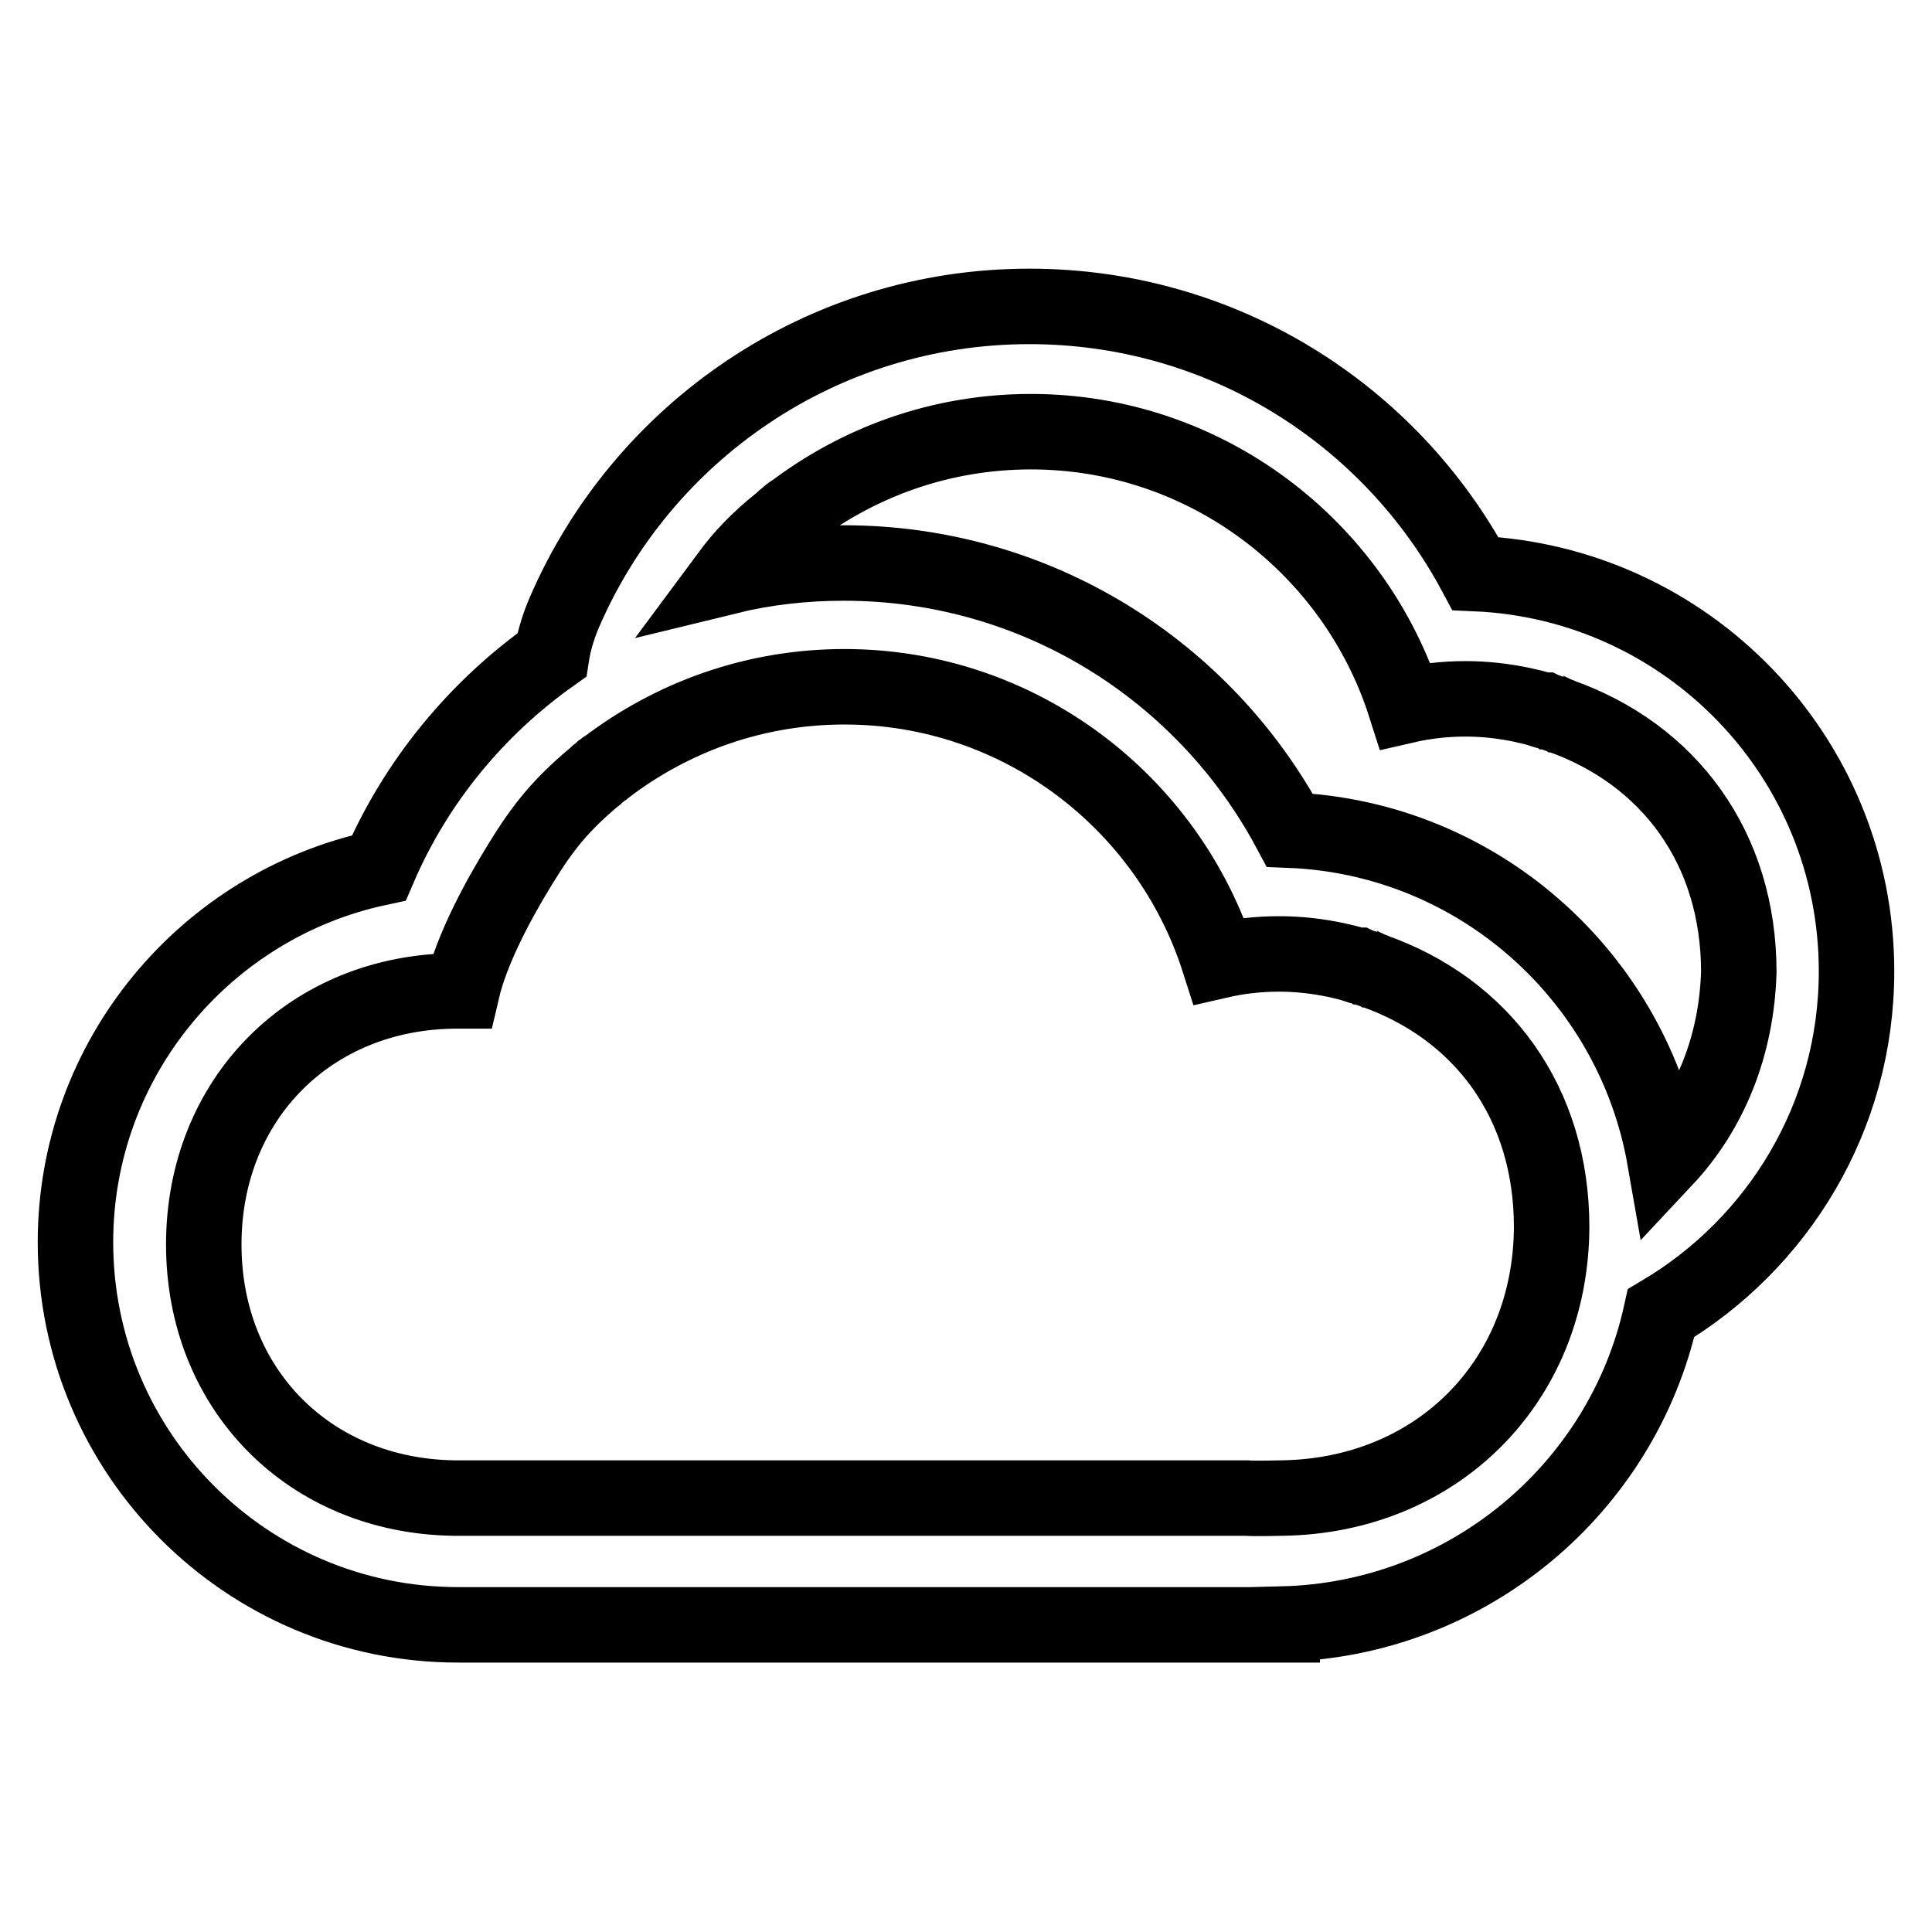
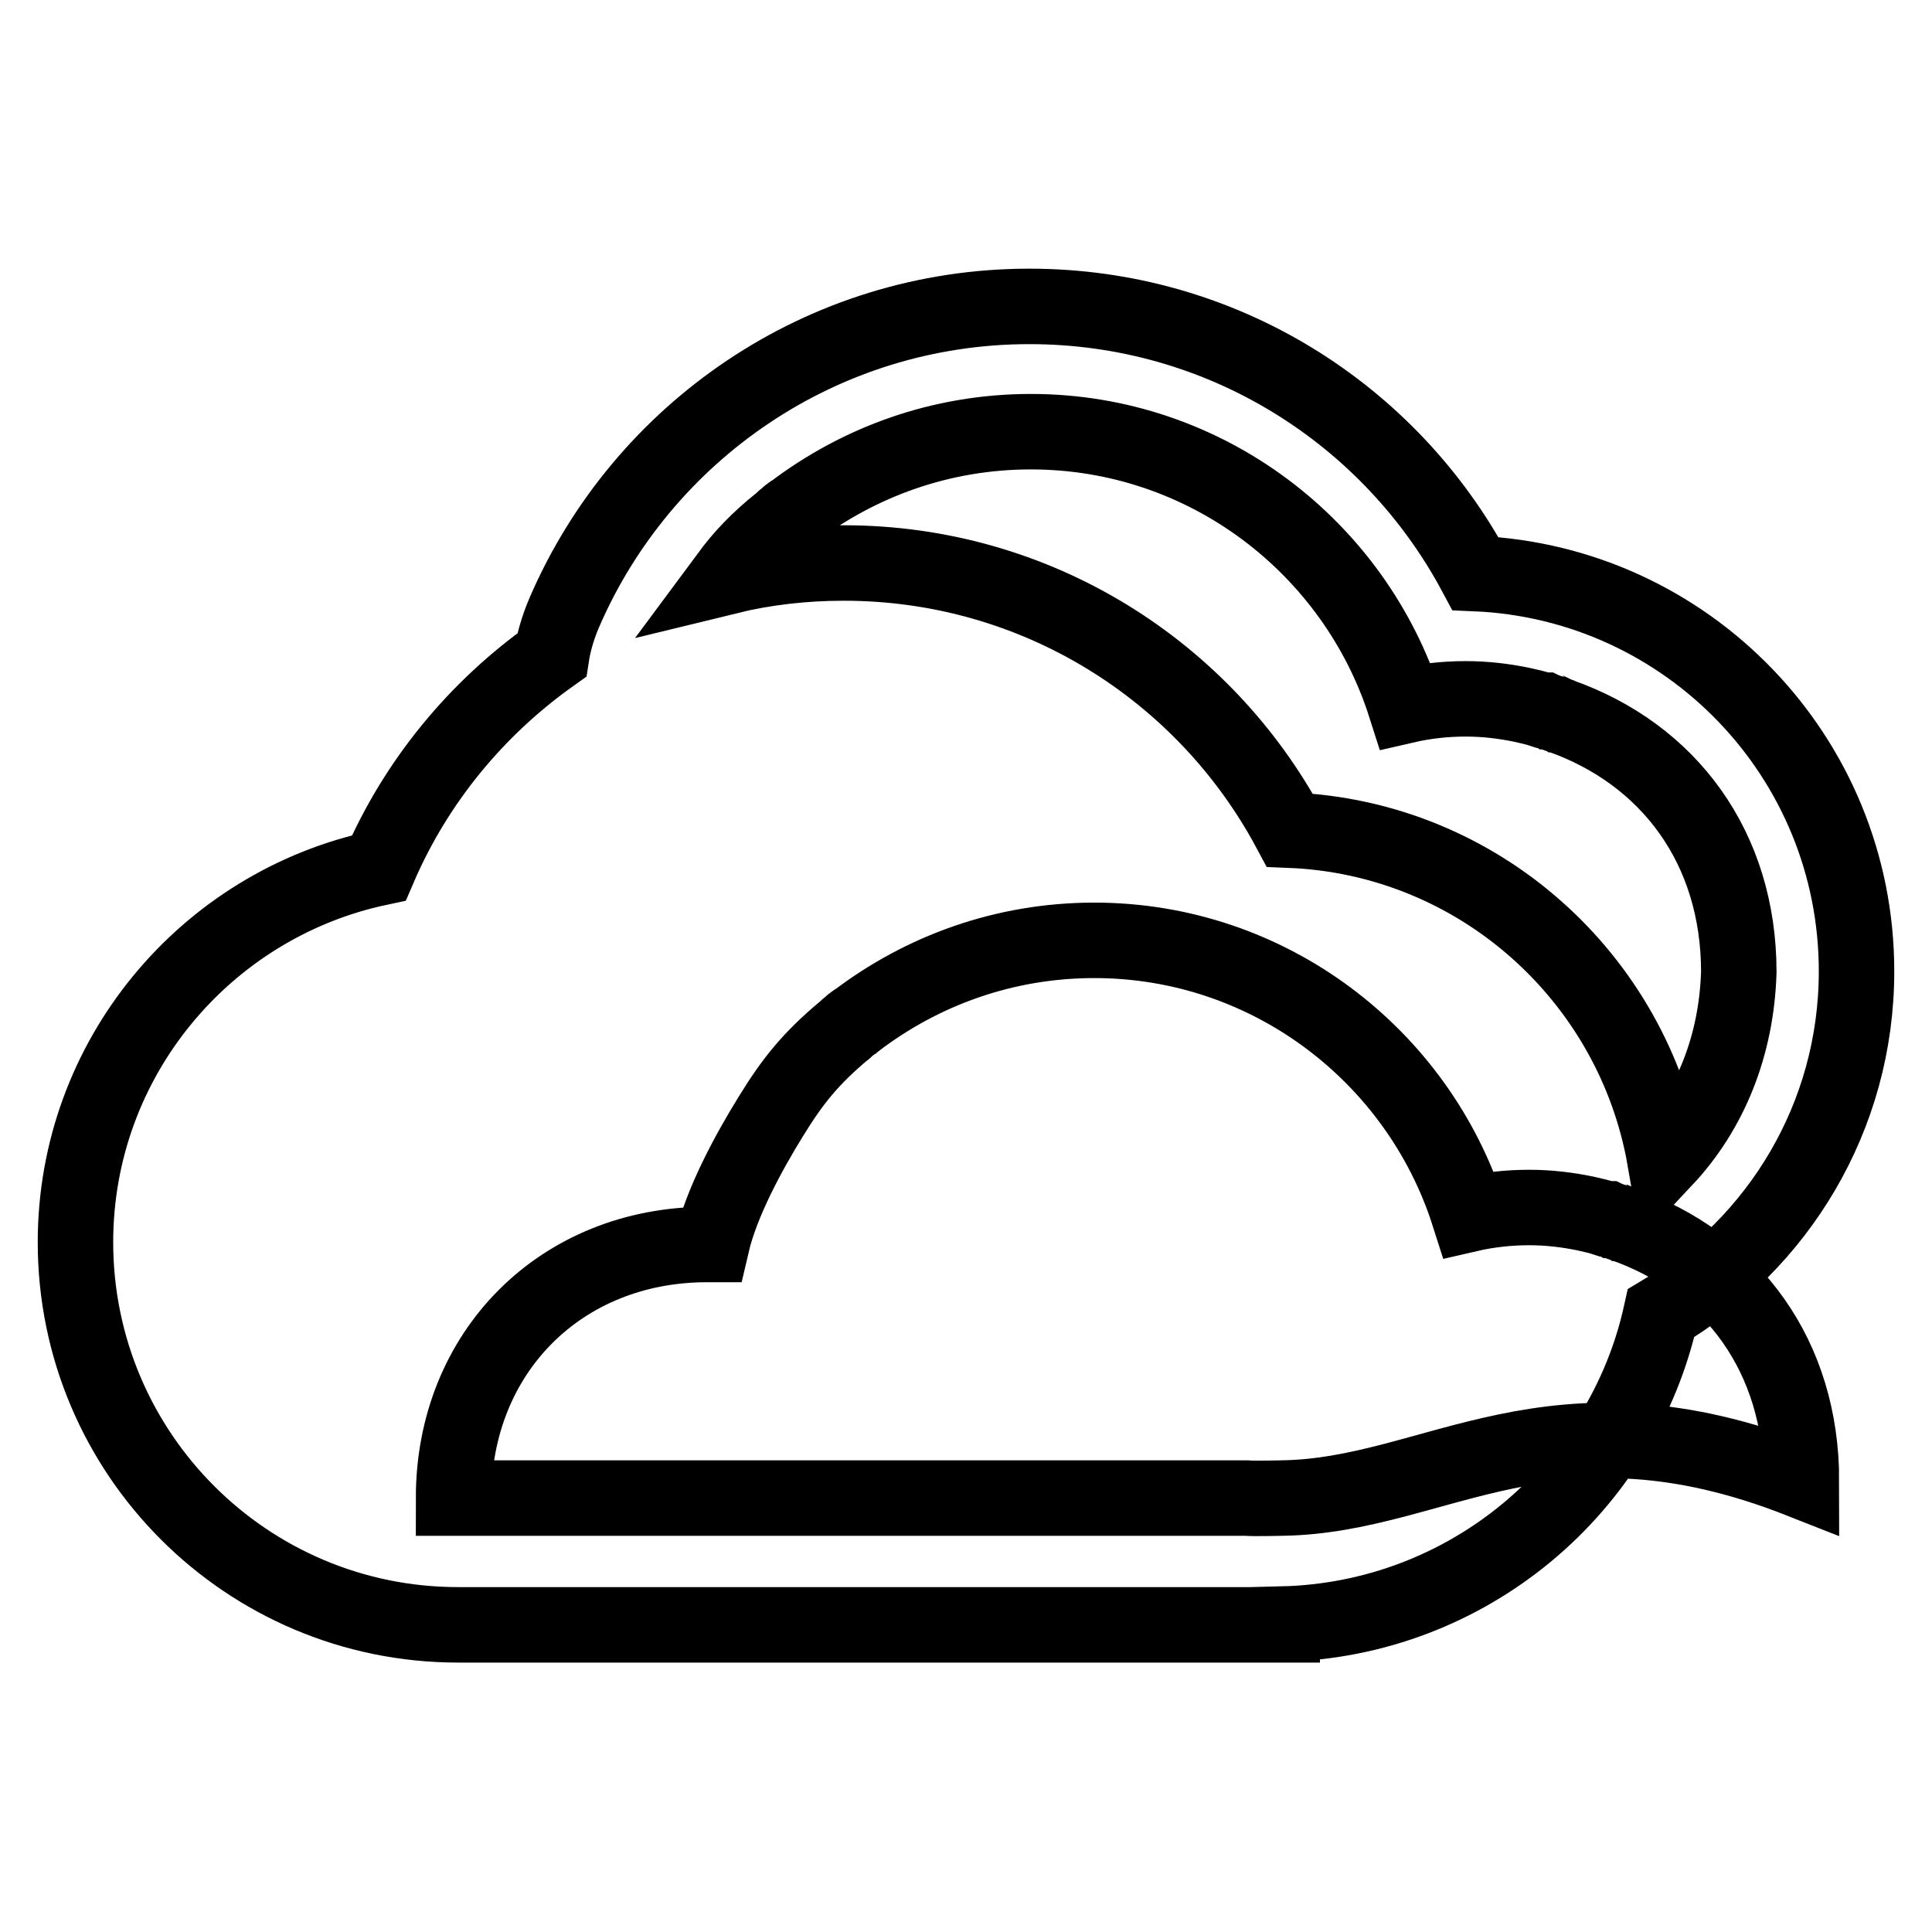
<svg xmlns="http://www.w3.org/2000/svg" version="1.1" x="0px" y="0px" viewBox="0 0 256 256" enable-background="new 0 0 256 256" xml:space="preserve">
  <g>
-     <path stroke-width="10" fill-opacity="0" stroke="#000000" d="M195.5,76c-11.3-21.1-33.5-35.4-59.1-35.4c-27.6,0-51.3,16.7-61.6,40.5c-1,2.3-1.5,4.4-1.7,5.7 c-10,7.1-18,16.8-22.9,28.2C27.2,119.9,10,140.3,10,164.6c0,28,22.7,50.7,50.7,50.7c0.6,0,1.3,0,1.9,0h107.3v-0.1 c24.6-0.6,45.1-18,50.2-41.2c15.5-9.2,25.9-26,25.9-45.3C246,100.3,223.6,77.2,195.5,76z M169.9,198.5c0,0-3.8,0.1-4.8,0H60.6 c0,0,0,0-0.1,0c0,0,0,0-0.1,0h-0.3v0C41,198.2,27,184.1,27,164.9c0-19.3,14.2-33.6,33.6-33.6c0.2,0,0.4,0,0.6,0 c1.3-5.6,4.9-12.2,7.8-16.9c0,0,0,0,0,0c3-4.9,5.4-7.8,9.8-11.5c0,0,0.1,0,0.1-0.1c0.2-0.2,0.5-0.4,0.7-0.6 c0.1-0.1,0.2-0.2,0.4-0.3c0.1-0.1,0.2-0.2,0.3-0.2c8.8-6.7,19.7-10.7,31.6-10.7c23.2,0,42.9,15.3,49.6,36.3c2.6-0.6,5.3-0.9,8-0.9 c2.6,0,5.1,0.3,7.5,0.8c0,0,0,0,0,0c0.9,0.2,1.8,0.4,2.7,0.7c0.1,0,0.1,0,0.2,0c0.2,0.1,0.4,0.1,0.6,0.2c0.1,0,0.2,0.1,0.3,0.1 c0.1,0,0.3,0.1,0.4,0.1c0.2,0.1,0.3,0.1,0.5,0.2c0.1,0,0.1,0,0.2,0.1c14.6,5.1,23.7,17.6,23.7,34 C205.5,183.1,190.4,198.2,169.9,198.5z M220.6,153.6c-4.2-24.1-24.7-42.6-49.7-43.6c-11.3-21.1-33.5-35.4-59.1-35.4 c-5.3,0-10.5,0.6-15.4,1.8c2-2.7,4-4.8,7.1-7.3c0,0,0.1,0,0.1-0.1c0.2-0.2,0.5-0.4,0.7-0.6c0.1-0.1,0.2-0.2,0.4-0.3 c0.1-0.1,0.2-0.2,0.3-0.2c8.8-6.7,19.7-10.7,31.6-10.7c23.2,0,42.9,15.3,49.6,36.3c2.6-0.6,5.3-0.9,8-0.9c2.6,0,5.1,0.3,7.5,0.8 c0,0,0,0,0,0c0.9,0.2,1.8,0.4,2.7,0.7c0.1,0,0.1,0,0.2,0c0.2,0.1,0.4,0.1,0.6,0.2c0.1,0,0.2,0.1,0.3,0.1c0.1,0,0.3,0.1,0.4,0.1 c0.2,0.1,0.3,0.1,0.5,0.2c0.1,0,0.1,0,0.2,0.1c14.6,5.1,23.8,17.6,23.8,34C230.1,138.6,226.6,147.2,220.6,153.6z" />
+     <path stroke-width="10" fill-opacity="0" stroke="#000000" d="M195.5,76c-11.3-21.1-33.5-35.4-59.1-35.4c-27.6,0-51.3,16.7-61.6,40.5c-1,2.3-1.5,4.4-1.7,5.7 c-10,7.1-18,16.8-22.9,28.2C27.2,119.9,10,140.3,10,164.6c0,28,22.7,50.7,50.7,50.7c0.6,0,1.3,0,1.9,0h107.3v-0.1 c24.6-0.6,45.1-18,50.2-41.2c15.5-9.2,25.9-26,25.9-45.3C246,100.3,223.6,77.2,195.5,76z M169.9,198.5c0,0-3.8,0.1-4.8,0H60.6 c0,0,0,0-0.1,0c0,0,0,0-0.1,0h-0.3v0c0-19.3,14.2-33.6,33.6-33.6c0.2,0,0.4,0,0.6,0 c1.3-5.6,4.9-12.2,7.8-16.9c0,0,0,0,0,0c3-4.9,5.4-7.8,9.8-11.5c0,0,0.1,0,0.1-0.1c0.2-0.2,0.5-0.4,0.7-0.6 c0.1-0.1,0.2-0.2,0.4-0.3c0.1-0.1,0.2-0.2,0.3-0.2c8.8-6.7,19.7-10.7,31.6-10.7c23.2,0,42.9,15.3,49.6,36.3c2.6-0.6,5.3-0.9,8-0.9 c2.6,0,5.1,0.3,7.5,0.8c0,0,0,0,0,0c0.9,0.2,1.8,0.4,2.7,0.7c0.1,0,0.1,0,0.2,0c0.2,0.1,0.4,0.1,0.6,0.2c0.1,0,0.2,0.1,0.3,0.1 c0.1,0,0.3,0.1,0.4,0.1c0.2,0.1,0.3,0.1,0.5,0.2c0.1,0,0.1,0,0.2,0.1c14.6,5.1,23.7,17.6,23.7,34 C205.5,183.1,190.4,198.2,169.9,198.5z M220.6,153.6c-4.2-24.1-24.7-42.6-49.7-43.6c-11.3-21.1-33.5-35.4-59.1-35.4 c-5.3,0-10.5,0.6-15.4,1.8c2-2.7,4-4.8,7.1-7.3c0,0,0.1,0,0.1-0.1c0.2-0.2,0.5-0.4,0.7-0.6c0.1-0.1,0.2-0.2,0.4-0.3 c0.1-0.1,0.2-0.2,0.3-0.2c8.8-6.7,19.7-10.7,31.6-10.7c23.2,0,42.9,15.3,49.6,36.3c2.6-0.6,5.3-0.9,8-0.9c2.6,0,5.1,0.3,7.5,0.8 c0,0,0,0,0,0c0.9,0.2,1.8,0.4,2.7,0.7c0.1,0,0.1,0,0.2,0c0.2,0.1,0.4,0.1,0.6,0.2c0.1,0,0.2,0.1,0.3,0.1c0.1,0,0.3,0.1,0.4,0.1 c0.2,0.1,0.3,0.1,0.5,0.2c0.1,0,0.1,0,0.2,0.1c14.6,5.1,23.8,17.6,23.8,34C230.1,138.6,226.6,147.2,220.6,153.6z" />
  </g>
</svg>